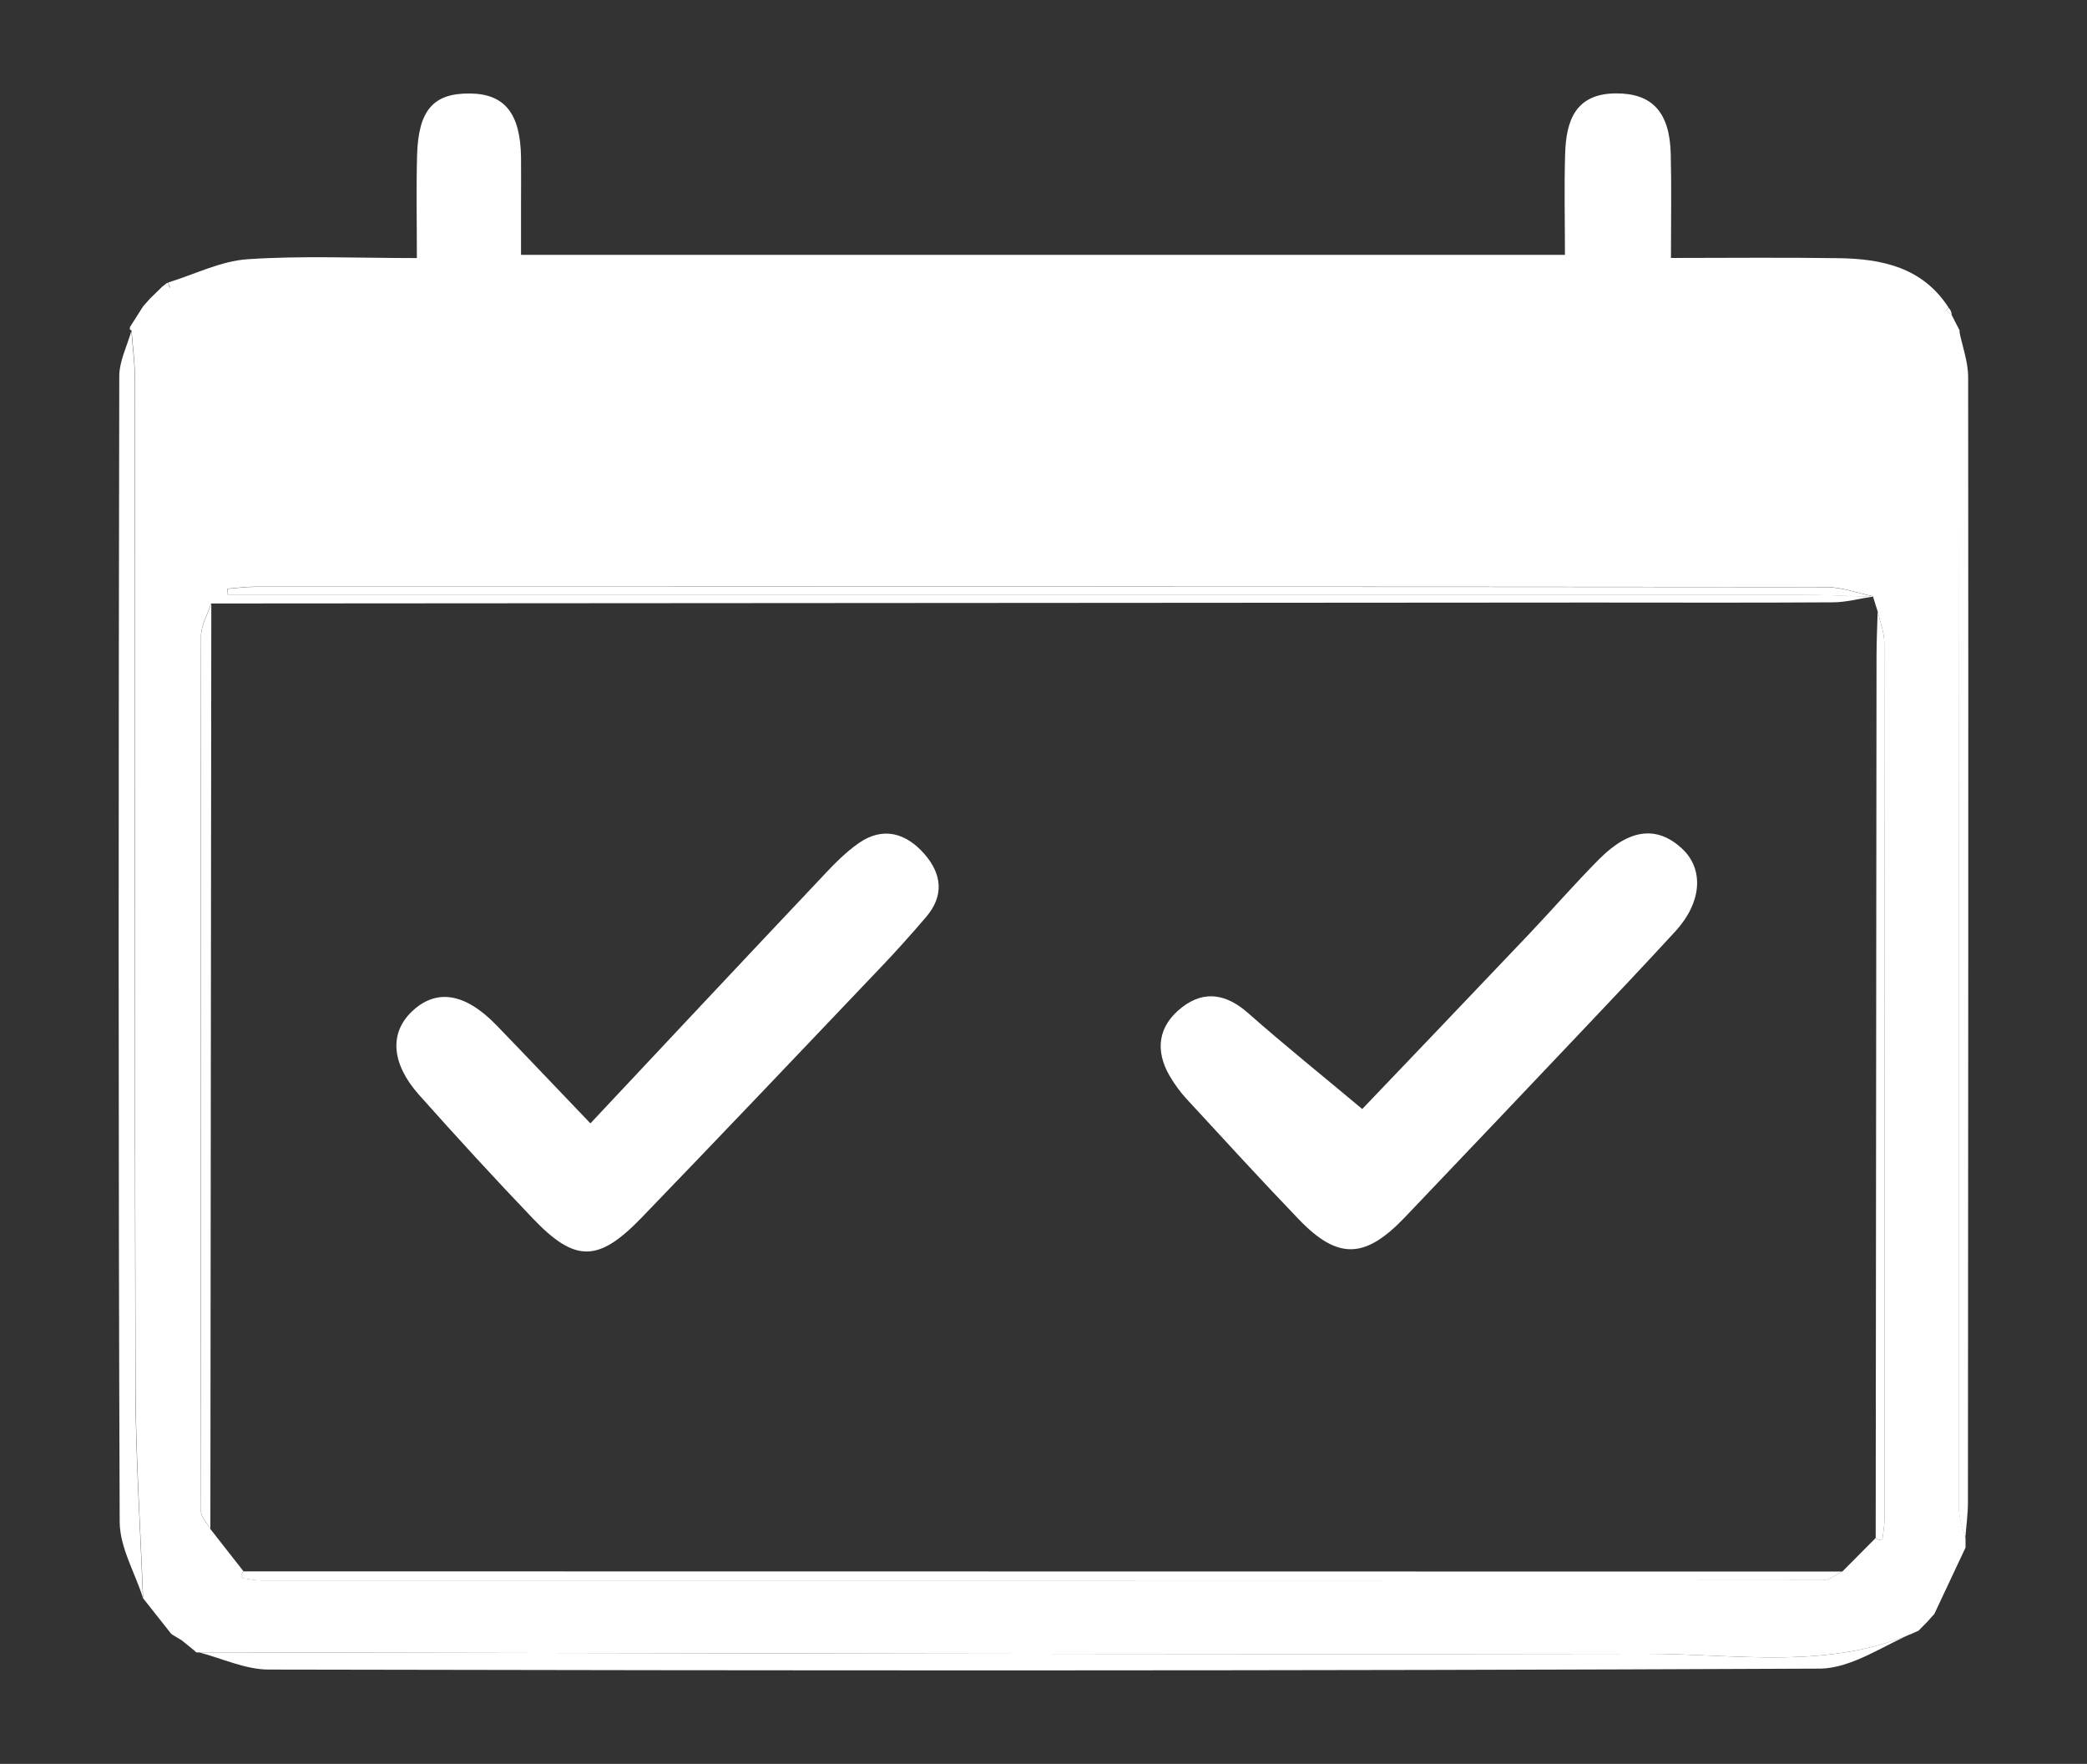
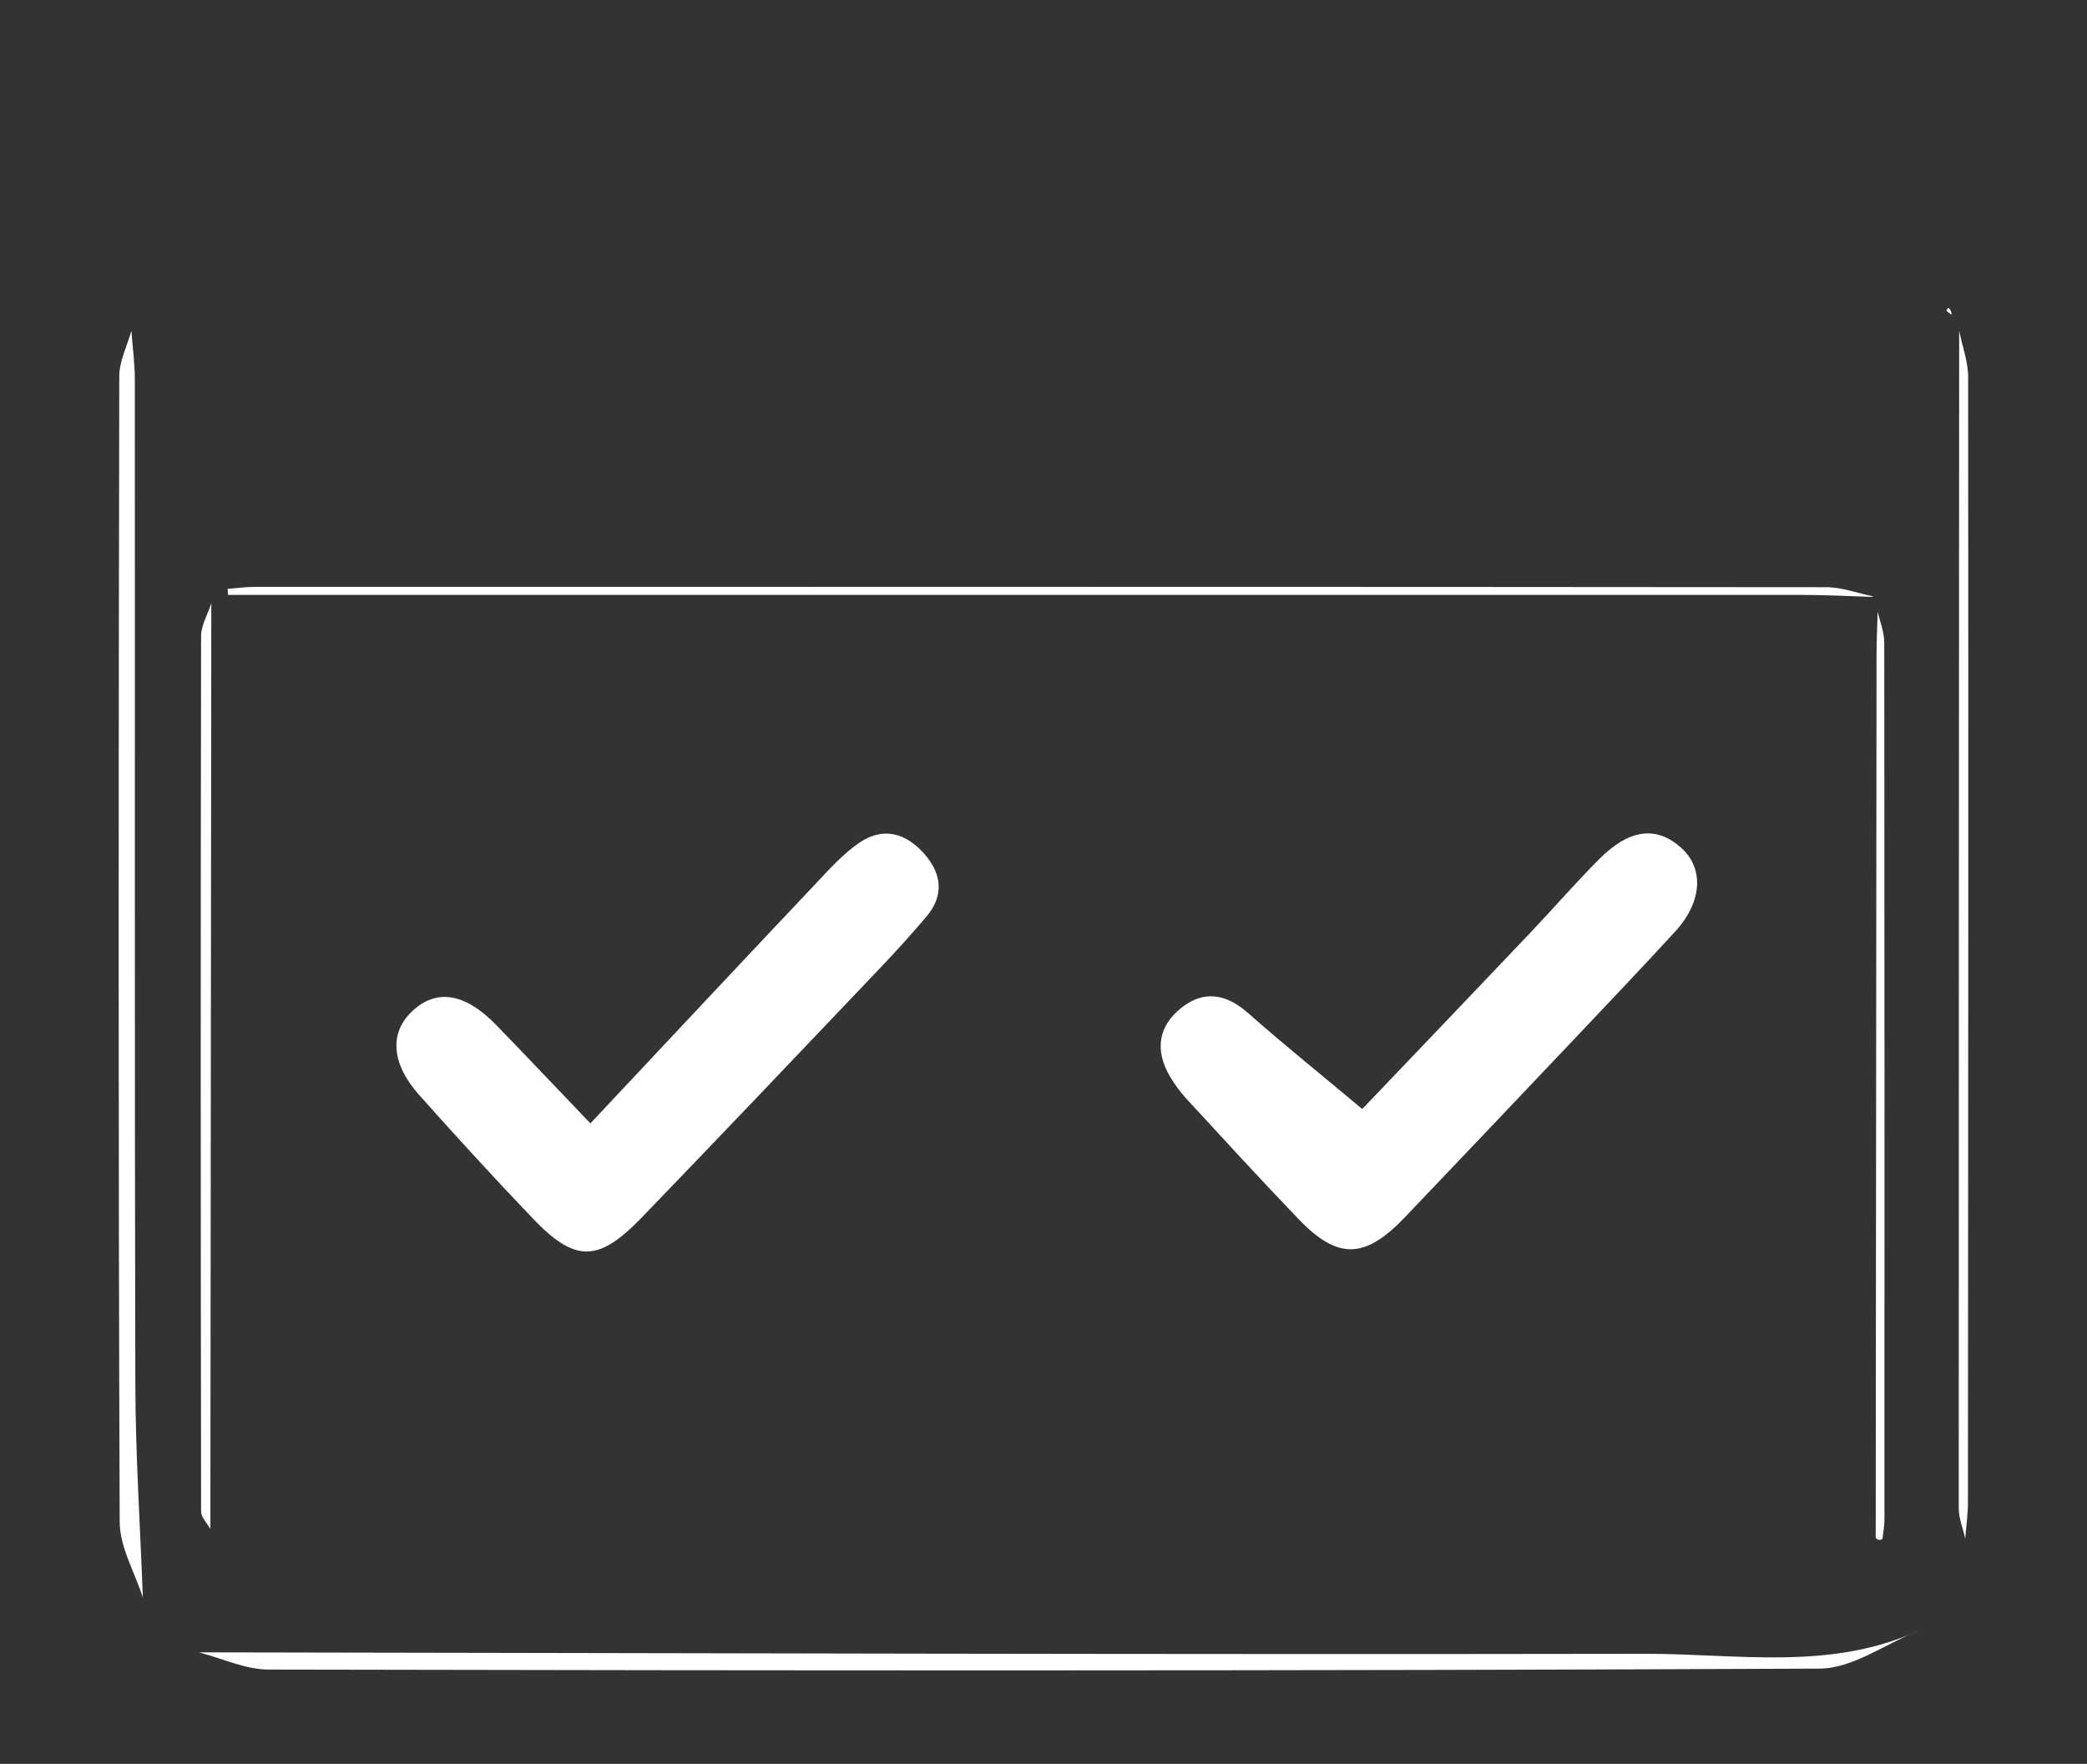
<svg xmlns="http://www.w3.org/2000/svg" id="_レイヤー_1" data-name="レイヤー 1" viewBox="0 0 200 169.03">
  <rect x="0" y="0" width="200" height="169.03" fill="#333333" stroke="none" />
  <defs>
    <style>
      .cls-1 {
        fill: #fff;
      }
    </style>
  </defs>
-   <path class="cls-1" d="M16.09,27.08c2.55-.78,5.06-2.07,7.65-2.24,5.2-.35,10.45-.11,16.21-.11,0-3.43-.07-6.64.02-9.85.12-4.34,1.57-5.96,5.07-5.92,3.32.03,4.83,1.91,4.89,6.11.02,1.57,0,3.15,0,4.72,0,1.44,0,2.88,0,4.63h100.04c0-3.25-.08-6.49.02-9.72.1-3.13.98-5.73,4.86-5.75,3.46-.02,5.16,1.77,5.26,5.8.08,3.14.02,6.28.02,9.97,5.43,0,10.74-.06,16.05.02,4.16.06,8.06.87,10.55,4.73-.07.1-.22.28-.2.29.16.15.34.27.52.4,0,0-.06-.06-.06-.06.28.55.56,1.11.85,1.66,0,0-.07-.07-.07-.07-.02,37.61-.05,75.21-.04,112.82,0,.99.41,1.98.63,2.97,0,.27,0,.55,0,.82-1,2.12-2,4.24-2.99,6.36-.23.26-.47.52-.7.78-.28.28-.56.57-.84.85,0,0,.04-.03.04-.03-8.45,3.87-17.42,2.2-26.16,2.22-46.22.08-92.43-.07-138.65-.14-.17.05-.31,0-.41-.15-.4-.33-.79-.65-1.19-.97l.17-.22s-.15.24-.15.23c-.3-.18-.59-.36-.89-.54,0,0-.18-.12-.18-.12-.92-1.16-1.83-2.32-2.75-3.48,0,0,.05,0,.05,0-.25-6.78-.7-13.57-.72-20.35-.08-32.13-.03-64.26-.05-96.38,0-1.56-.21-3.12-.33-4.68l-.18-.13s.03-.22.03-.22c.42-.66.84-1.32,1.26-1.98.22-.25.44-.49.66-.74.4-.39.79-.78,1.19-1.16,0,0,.29-.22.29-.22.15.12.31.24.46.36-.07-.17-.13-.33-.2-.5ZM179.75,147.39c.11.06.22.16.34.18.1.01.3-.07.31-.13.08-.62.19-1.25.19-1.88,0-28,.01-56-.02-84,0-.99-.41-1.97-.63-2.96l-.46-1.47c-1.5-.31-3-.88-4.5-.88-50.19-.05-100.38-.04-150.58-.03-.87,0-1.73.13-2.6.19.01.19.02.39.03.58h4.26c48.88,0,97.76,0,146.64,0,2.23,0,4.45.12,6.68.19-1.26.19-2.52.54-3.78.54-7.74.05-15.47.02-23.21.02-44.06.03-88.12.06-132.19.09-.34,1.04-.97,2.08-.97,3.12-.05,27.96-.05,55.92,0,83.89,0,.56.58,1.11.89,1.67,1.06,1.35,2.12,2.71,3.18,4.06-.07.11-.17.22-.19.34-.02.1.05.31.1.32.62.09,1.24.22,1.87.22,49.87,0,99.75.01,149.62-.03.61,0,1.22-.54,1.83-.83,1.06-1.07,2.13-2.14,3.19-3.21Z" />
  <path class="cls-1" d="M19.04,158.34c46.22.07,92.43.22,138.65.14,8.74-.02,17.71,1.66,26.16-2.22-3.16,1.27-6.32,3.63-9.49,3.64-49.54.23-99.07.19-148.61.09-2.24,0-4.48-1.08-6.72-1.66Z" />
  <path class="cls-1" d="M12.59,31.68c.11,1.56.33,3.12.33,4.68.02,32.13-.03,64.26.05,96.38.02,6.79.47,13.57.72,20.35-.77-2.41-2.21-4.82-2.22-7.24-.14-36.6-.11-73.2-.04-109.79,0-1.46.76-2.92,1.17-4.38Z" />
  <path class="cls-1" d="M188.34,147.48c-.22-.99-.63-1.98-.63-2.97,0-37.61.02-75.21.04-112.82.3,1.49.86,2.97.86,4.46.03,35.93.01,71.87-.02,107.8,0,1.17-.17,2.35-.26,3.52Z" />
  <path class="cls-1" d="M185.35,154.66c1-2.12,2-4.24,2.99-6.36-1,2.12-2,4.24-2.99,6.36Z" />
-   <path class="cls-1" d="M13.63,153.09c.92,1.16,1.84,2.32,2.75,3.48-.92-1.16-1.84-2.32-2.75-3.48Z" />
  <path class="cls-1" d="M13.69,29.35c-.42.66-.84,1.32-1.26,1.98.42-.66.84-1.32,1.26-1.98Z" />
  <path class="cls-1" d="M17.44,157.22c.4.32.79.65,1.19.97-.4-.32-.79-.65-1.19-.97Z" />
  <path class="cls-1" d="M15.54,27.45c-.4.39-.79.78-1.19,1.16.4-.39.79-.78,1.19-1.16Z" />
  <path class="cls-1" d="M187.83,31.77c-.28-.55-.57-1.11-.85-1.66.28.55.56,1.11.85,1.66Z" />
  <path class="cls-1" d="M187.04,30.17c-.18-.13-.36-.25-.52-.4-.01-.01.13-.19.2-.29.2.19.31.42.31.69Z" />
-   <path class="cls-1" d="M183.81,156.29c.28-.28.56-.57.84-.85-.28.28-.56.57-.84.85Z" />
  <path class="cls-1" d="M16.57,156.69c.3.18.59.36.89.54-.3-.18-.59-.36-.89-.54Z" />
-   <path class="cls-1" d="M16.09,27.08c.07.17.13.33.2.5-.15-.12-.31-.24-.46-.36,0,0,.27-.14.27-.14Z" />
  <path class="cls-1" d="M179.48,57.13s-.06.07-.06.07c-2.22-.07-4.45-.19-6.67-.19-48.88-.01-97.76,0-146.64,0h-4.26c-.01-.19-.02-.39-.03-.58.87-.07,1.73-.19,2.6-.19,50.19,0,100.38-.02,150.58.03,1.5,0,3,.57,4.5.88Z" />
-   <path class="cls-1" d="M23.33,150.58c51.07,0,102.15.01,153.22.02-.61.29-1.22.83-1.83.83-49.87.04-99.75.04-149.62.03-.62,0-1.25-.13-1.87-.22-.05,0-.12-.22-.1-.32.02-.12.13-.22.19-.34Z" />
  <path class="cls-1" d="M20.25,57.85c-.03,29.56-.06,59.11-.09,88.67-.31-.56-.88-1.11-.89-1.67-.04-27.96-.05-55.92,0-83.89,0-1.04.63-2.08.97-3.12Z" />
  <path class="cls-1" d="M179.75,147.39c.02-28.16.05-56.32.08-84.48,0-1.44.07-2.88.11-4.31.22.99.63,1.97.63,2.96.03,28,.03,56,.02,84,0,.63-.11,1.26-.19,1.88,0,.06-.21.14-.31.13-.12-.01-.23-.12-.34-.18Z" />
  <path class="cls-1" d="M130.54,106.28c4.68-4.9,10.35-10.83,16.01-16.79,2.25-2.37,4.4-4.85,6.71-7.17,2.91-2.92,5.53-3.2,7.9-1.03,2.16,1.98,1.95,5.18-.63,7.98-2.92,3.18-5.89,6.32-8.86,9.45-5.67,5.99-11.35,11.96-17.04,17.93-3.82,4.01-6.43,4.09-10.18.18-3.63-3.78-7.16-7.64-10.71-11.49-.62-.67-1.17-1.42-1.63-2.2-1.47-2.51-1.11-4.85,1.16-6.61,2.16-1.68,4.29-1.26,6.35.56,3.52,3.11,7.19,6.05,10.92,9.18Z" />
  <path class="cls-1" d="M56.58,107.65c7.41-7.9,14.57-15.54,21.76-23.15,1.25-1.33,2.51-2.71,3.99-3.73,2.3-1.58,4.5-.95,6.27,1.08,1.67,1.92,1.88,3.99.16,6.01-1.44,1.69-2.93,3.35-4.47,4.96-7.58,7.97-15.16,15.94-22.8,23.86-4.16,4.31-6.37,4.32-10.42.09-3.71-3.88-7.34-7.84-10.91-11.85-2.67-3-2.85-5.92-.7-7.98,2.33-2.23,5.09-1.81,8.1,1.29,2.91,3,5.78,6.04,9.02,9.42Z" />
</svg>